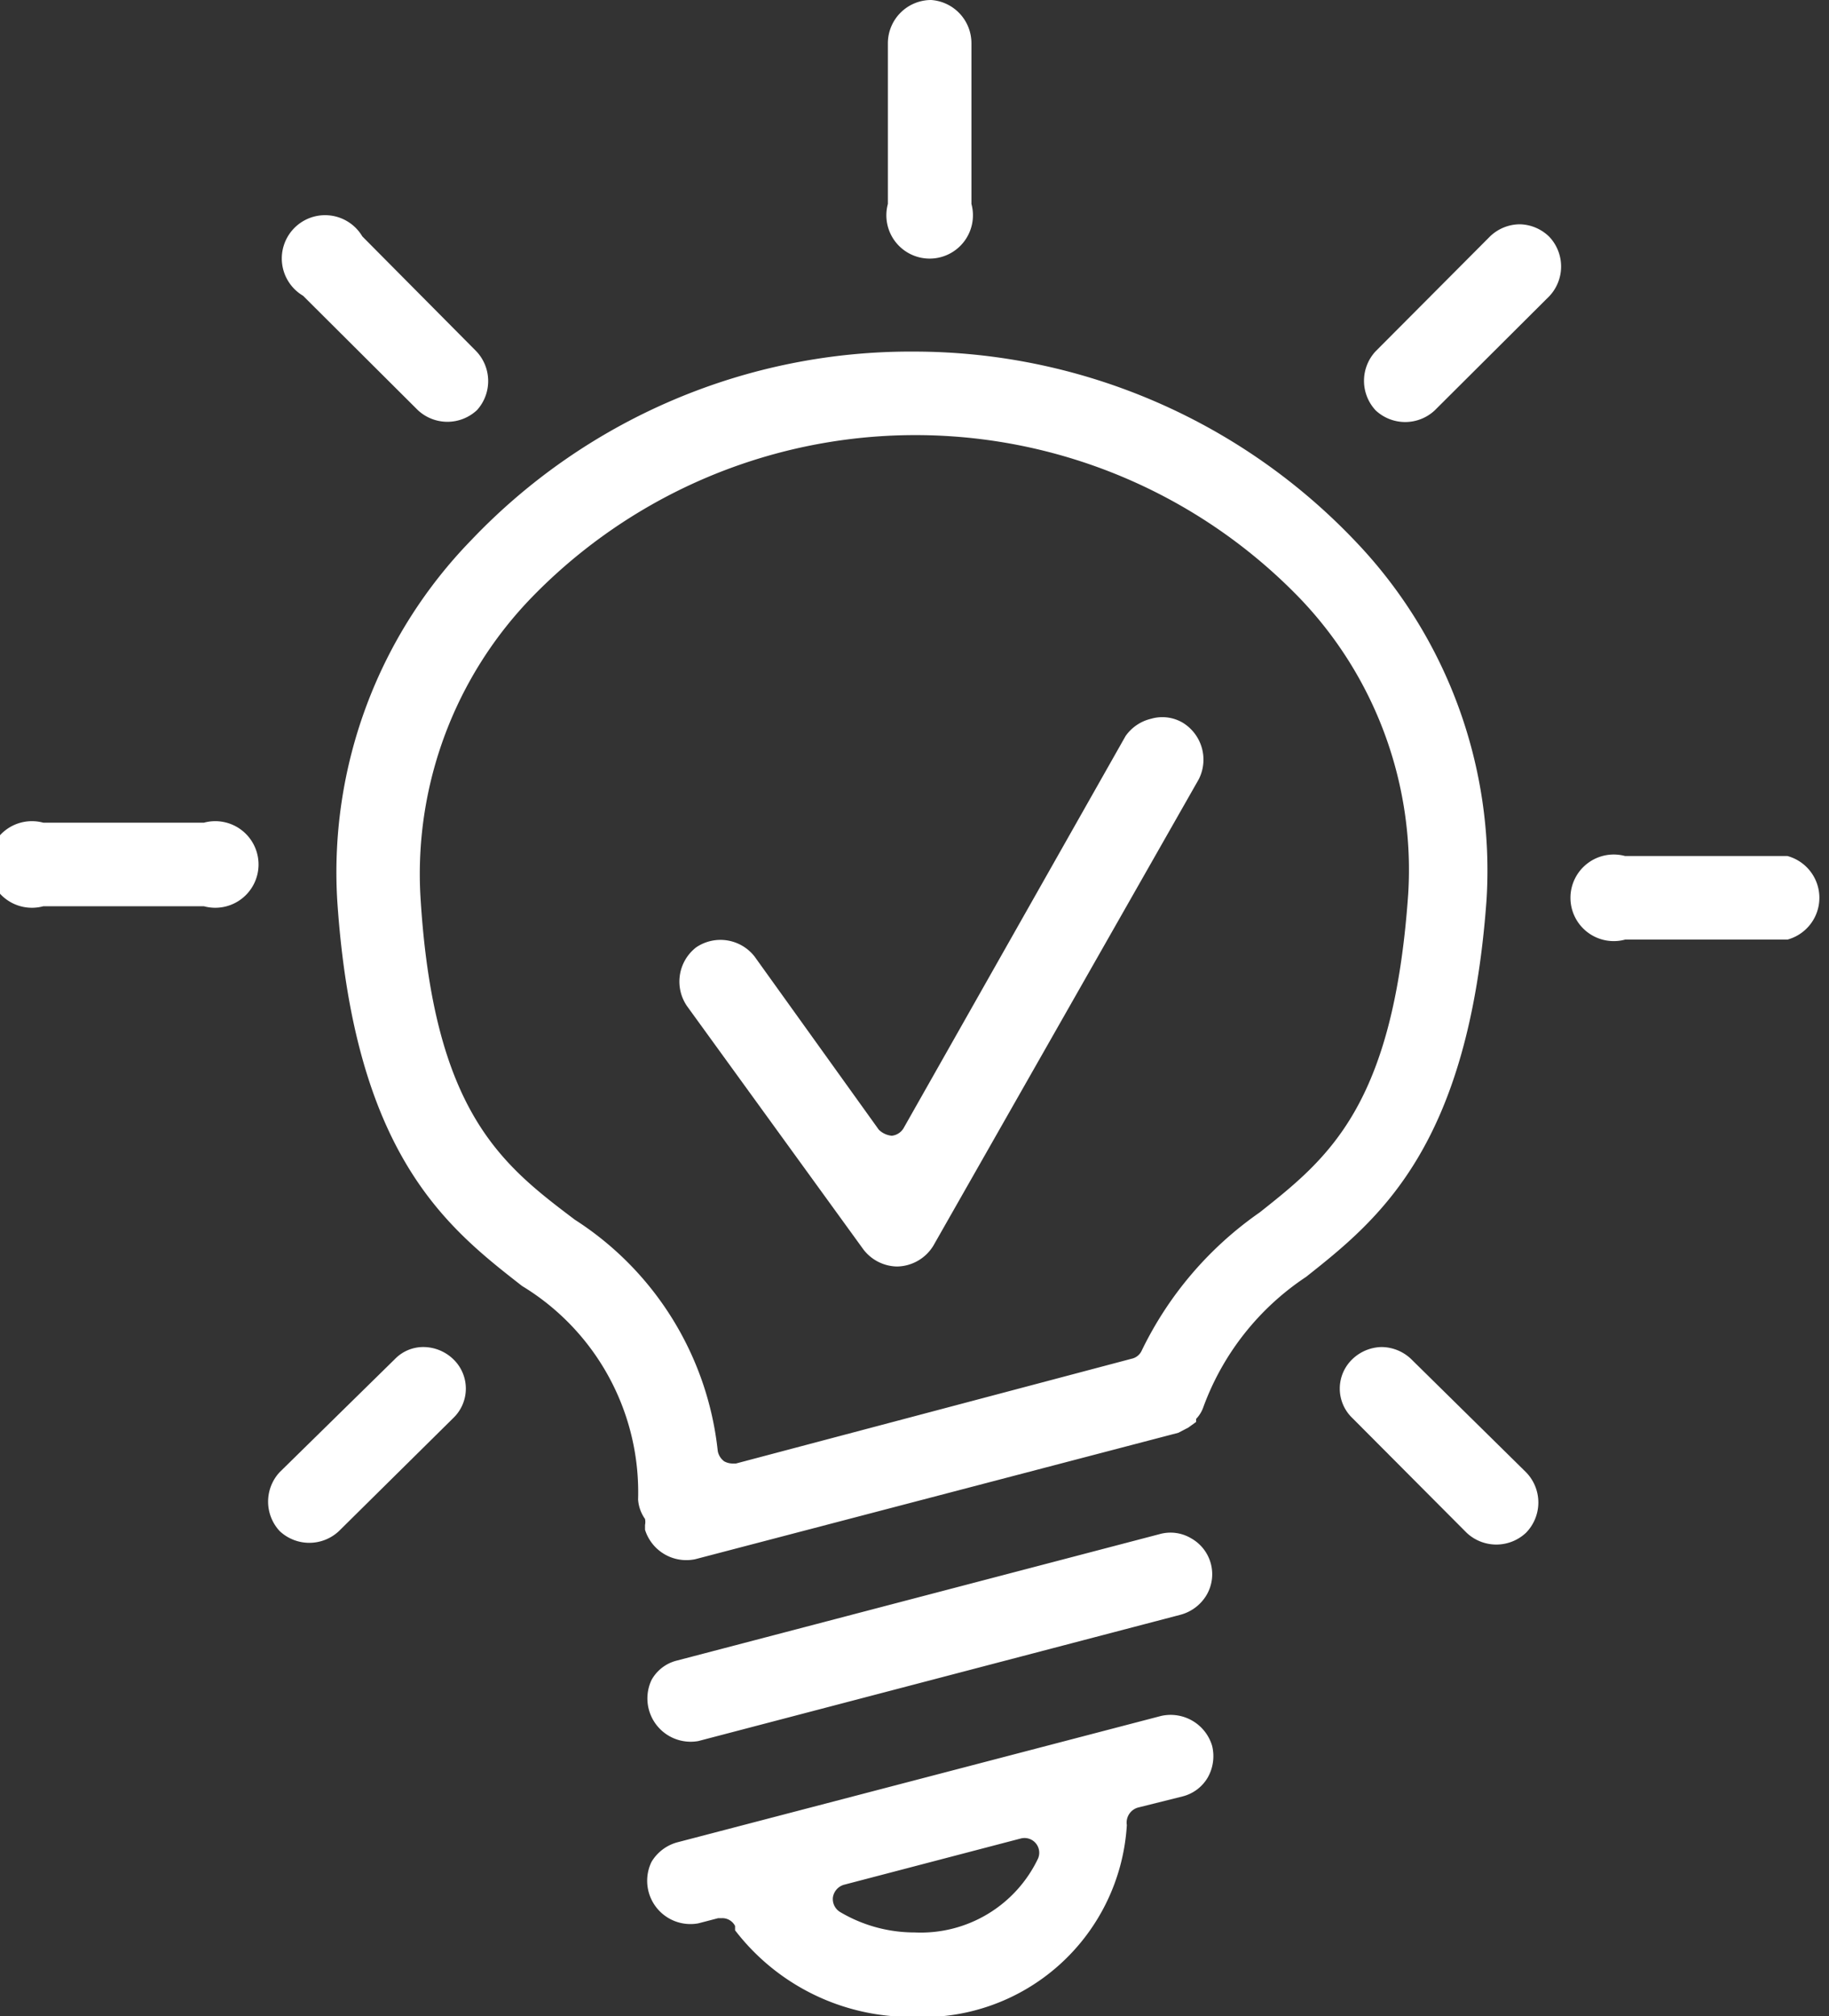
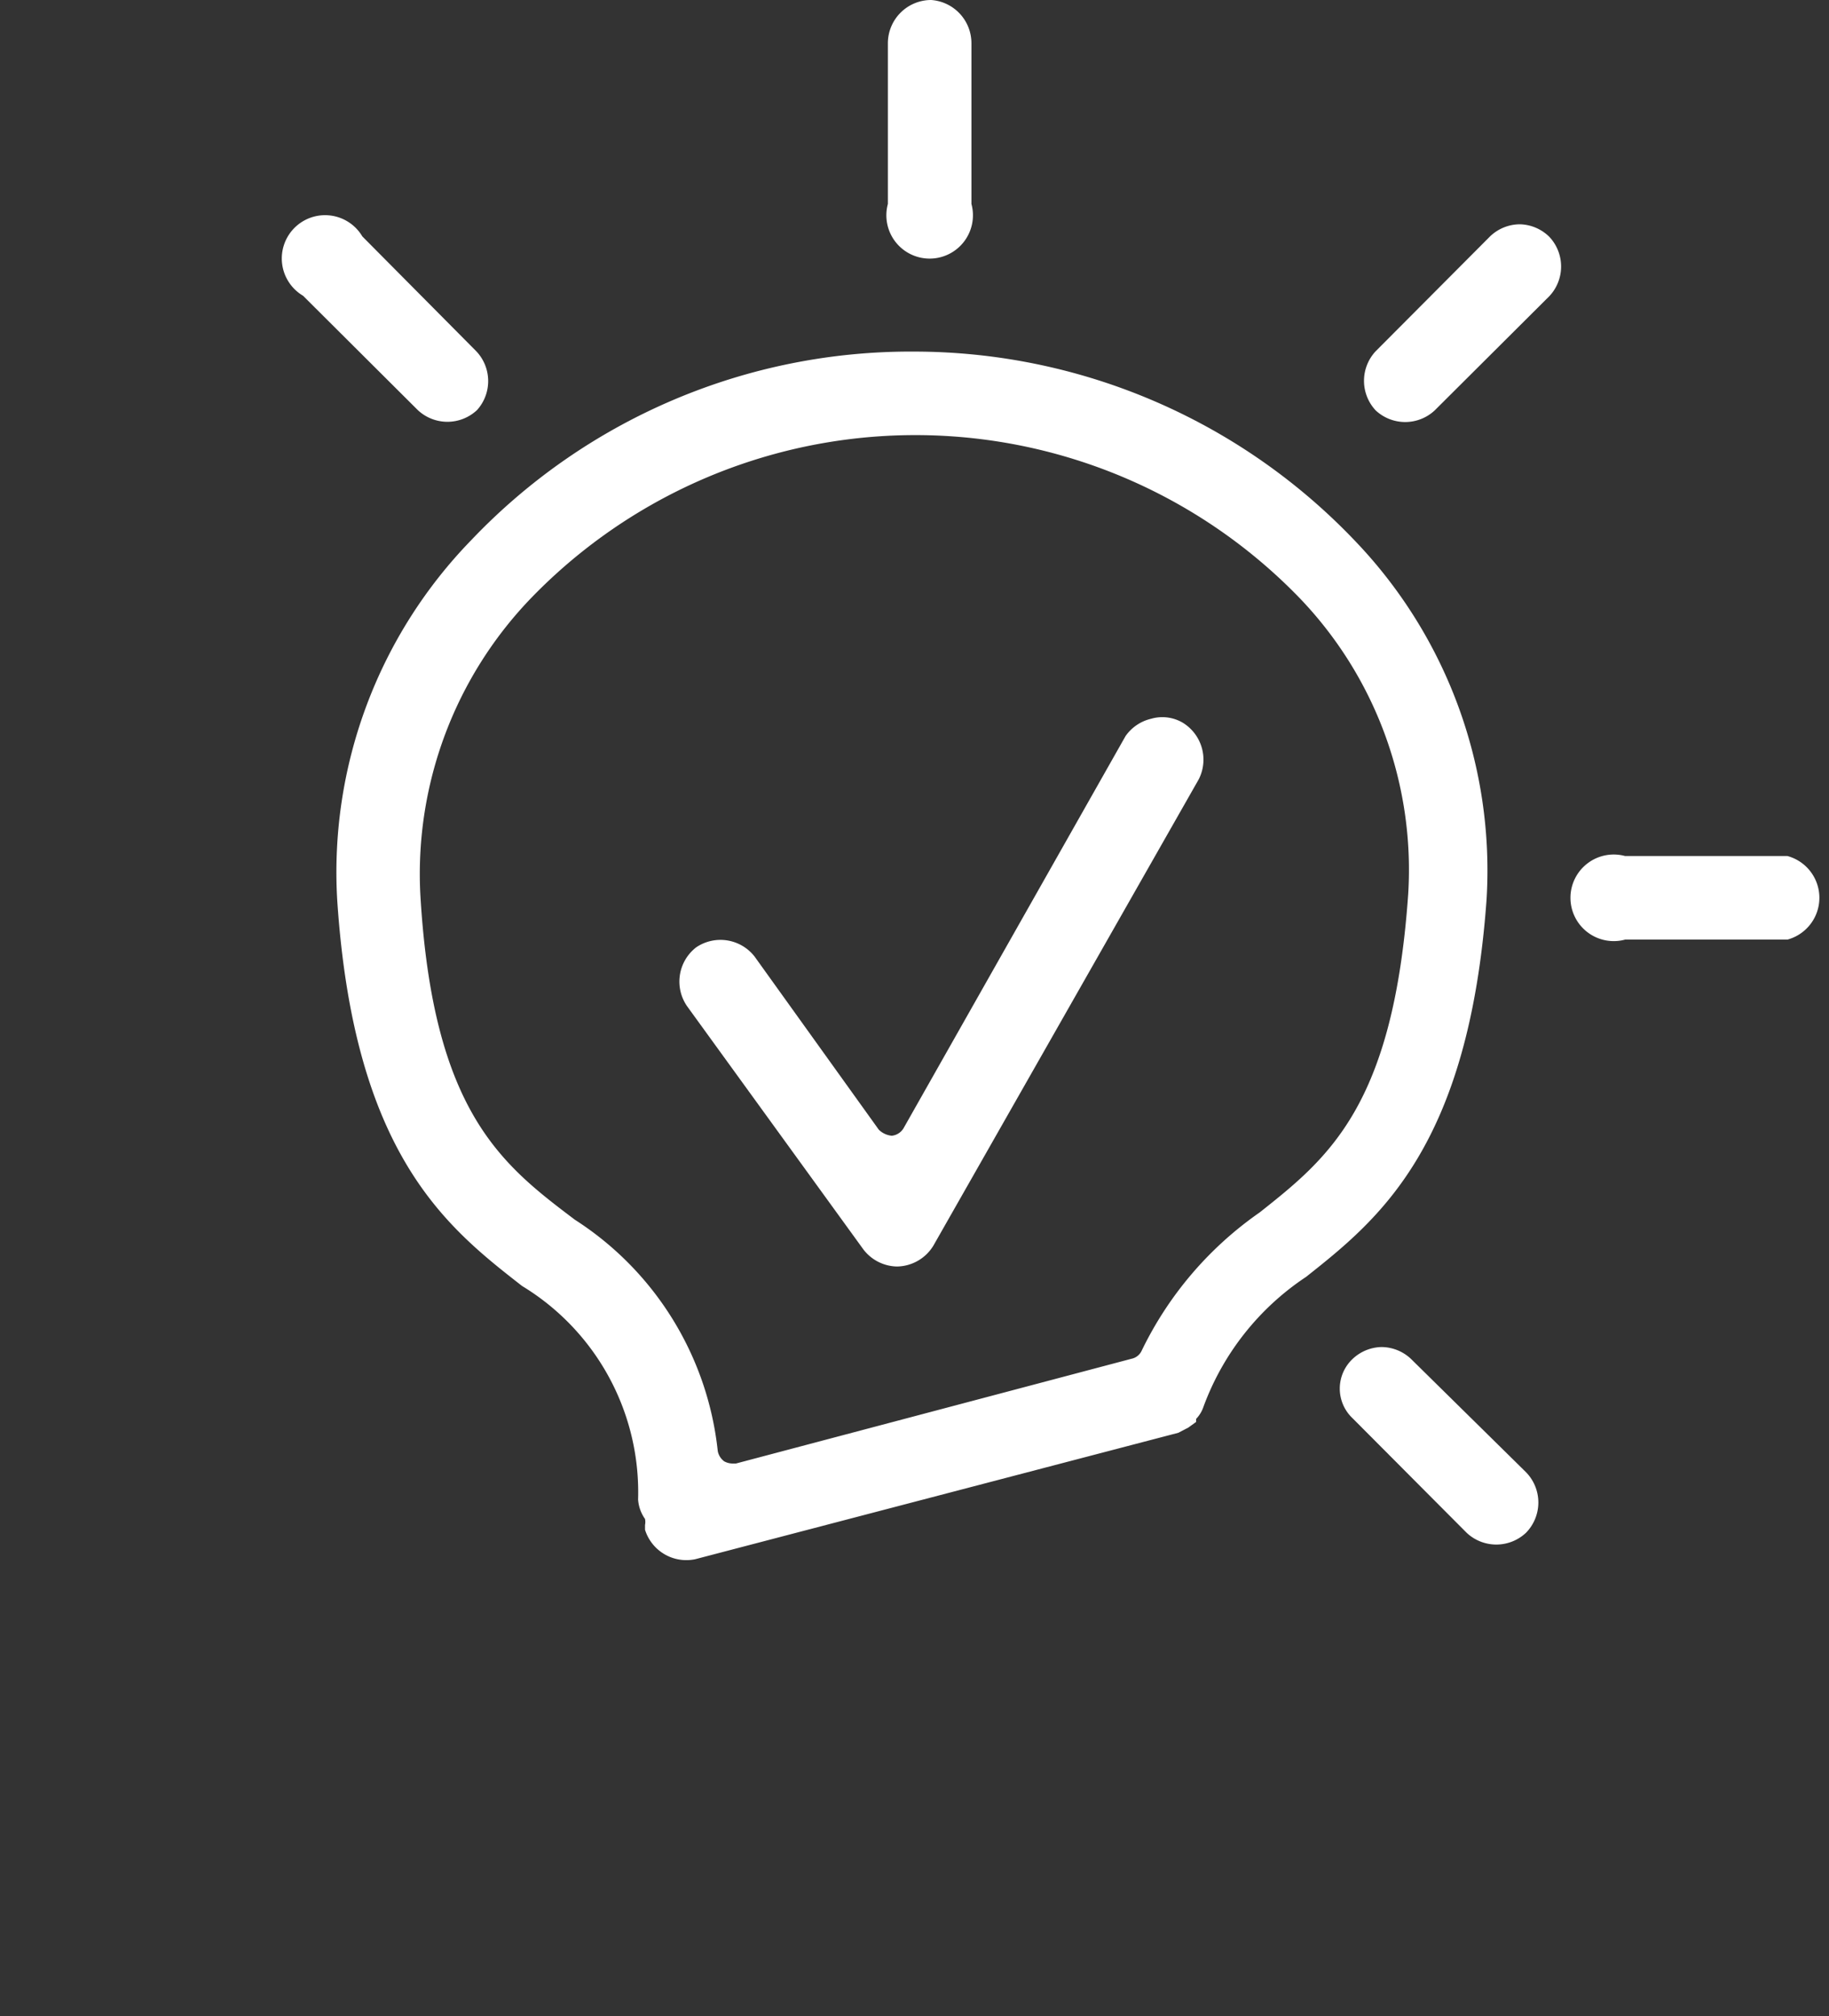
<svg xmlns="http://www.w3.org/2000/svg" viewBox="0 0 42.25 46.56">
  <rect x="0" y="0" width="42.25" height="46.56" fill="#333333" stroke="none" />
  <defs>
    <style>.cls-1{fill:#fff;}</style>
  </defs>
  <title>bulb</title>
  <g id="Layer_2" data-name="Layer 2">
    <g id="Layer_1-2" data-name="Layer 1">
      <path class="cls-1" d="M21.12,8.12a14,14,0,0,0-10.23,4.35,11,11,0,0,0-3.1,8.32c.39,5.89,2.54,7.56,4.27,8.91a5.57,5.57,0,0,1,2.68,4.93.88.88,0,0,0,.16.45.34.34,0,0,1,0,.14s0,.09,0,.11a1,1,0,0,0,1.16.68l11.16-2.92.23-.12.18-.13,0-.07a.75.75,0,0,0,.17-.28v0a6.14,6.14,0,0,1,2.37-3c1.68-1.33,3.76-3,4.17-8.72a11,11,0,0,0-3.05-8.29A14.07,14.07,0,0,0,21.12,8.12ZM29.1,28h0a8.27,8.27,0,0,0-2.73,3.2.33.33,0,0,1-.23.18L17,33.8h-.08a.41.41,0,0,1-.19-.05.38.38,0,0,1-.15-.24,7.26,7.26,0,0,0-3.3-5.34C11.6,26.9,10,25.69,9.71,20.66a9.18,9.18,0,0,1,2.58-6.87,12.35,12.35,0,0,1,17.71,0,9.06,9.06,0,0,1,2.53,6.85C32.19,25.54,30.69,26.74,29.1,28Z" />
-       <path class="cls-1" d="M26.31,41.74l1-.25a.94.94,0,0,0,.59-.44,1,1,0,0,0,.1-.73,1,1,0,0,0-1.18-.69L15.64,42.55a1,1,0,0,0-.59.45,1,1,0,0,0,1.08,1.42l.46-.12h.09a.33.33,0,0,1,.3.18l0,.1a5.11,5.11,0,0,0,4.11,2,4.72,4.72,0,0,0,4.94-4.43A.36.36,0,0,1,26.31,41.74Zm-5.18,2.89a3.37,3.37,0,0,1-1.72-.47.35.35,0,0,1-.17-.34.36.36,0,0,1,.25-.29l4.09-1.07a.34.34,0,0,1,.4.46A3,3,0,0,1,21.13,44.63Z" />
-       <path class="cls-1" d="M15.05,38.8a1,1,0,0,0,1.08,1.41l11.15-2.92a1,1,0,0,0,.59-.45.95.95,0,0,0-.35-1.31.93.93,0,0,0-.73-.1L15.64,38.35A.92.92,0,0,0,15.05,38.8Z" />
      <path class="cls-1" d="M21.51,0a1,1,0,0,0-1,1V4.71a1,1,0,1,0,1.93,0V1A1,1,0,0,0,21.51,0Z" />
      <path class="cls-1" d="M35.11,5.18a1,1,0,0,0-.69.28L31.78,8.11a1,1,0,0,0,0,1.37,1,1,0,0,0,1.36,0l2.65-2.64a1,1,0,0,0,0-1.37A1,1,0,0,0,35.11,5.18Z" />
      <path class="cls-1" d="M41.29,19.77H37.54a1,1,0,1,0,0,1.93h3.75a1,1,0,0,0,0-1.93Z" />
      <path class="cls-1" d="M35.25,34,32.6,31.39a1,1,0,0,0-.69-.28,1,1,0,0,0-.67.28.94.94,0,0,0,0,1.36l2.64,2.65a1,1,0,0,0,1.37,0A1,1,0,0,0,35.25,34Z" />
      <path class="cls-1" d="M11,8.11,8.37,5.46A1,1,0,1,0,7,6.83L9.65,9.47a1,1,0,0,0,1.37,0A1,1,0,0,0,11,8.11Z" />
-       <path class="cls-1" d="M4.71,19H1a1,1,0,1,0,0,1.93H4.71a1,1,0,1,0,0-1.93Z" />
-       <path class="cls-1" d="M10.47,32.75a.94.94,0,0,0,0-1.36,1,1,0,0,0-.68-.28.91.91,0,0,0-.67.28h0L6.46,34a1,1,0,0,0,0,1.36,1,1,0,0,0,1.37,0Z" />
      <path class="cls-1" d="M15.88,23.25l4.06,5.6a1,1,0,0,0,.78.4,1,1,0,0,0,.84-.48L27.69,18a1,1,0,0,0-.37-1.31.93.93,0,0,0-.73-.09A1,1,0,0,0,26,17l-5.13,9.06a.36.36,0,0,1-.27.17.49.49,0,0,1-.3-.14l-2.87-4a1,1,0,0,0-1.35-.21A1,1,0,0,0,15.88,23.25Z" />
    </g>
  </g>
</svg>